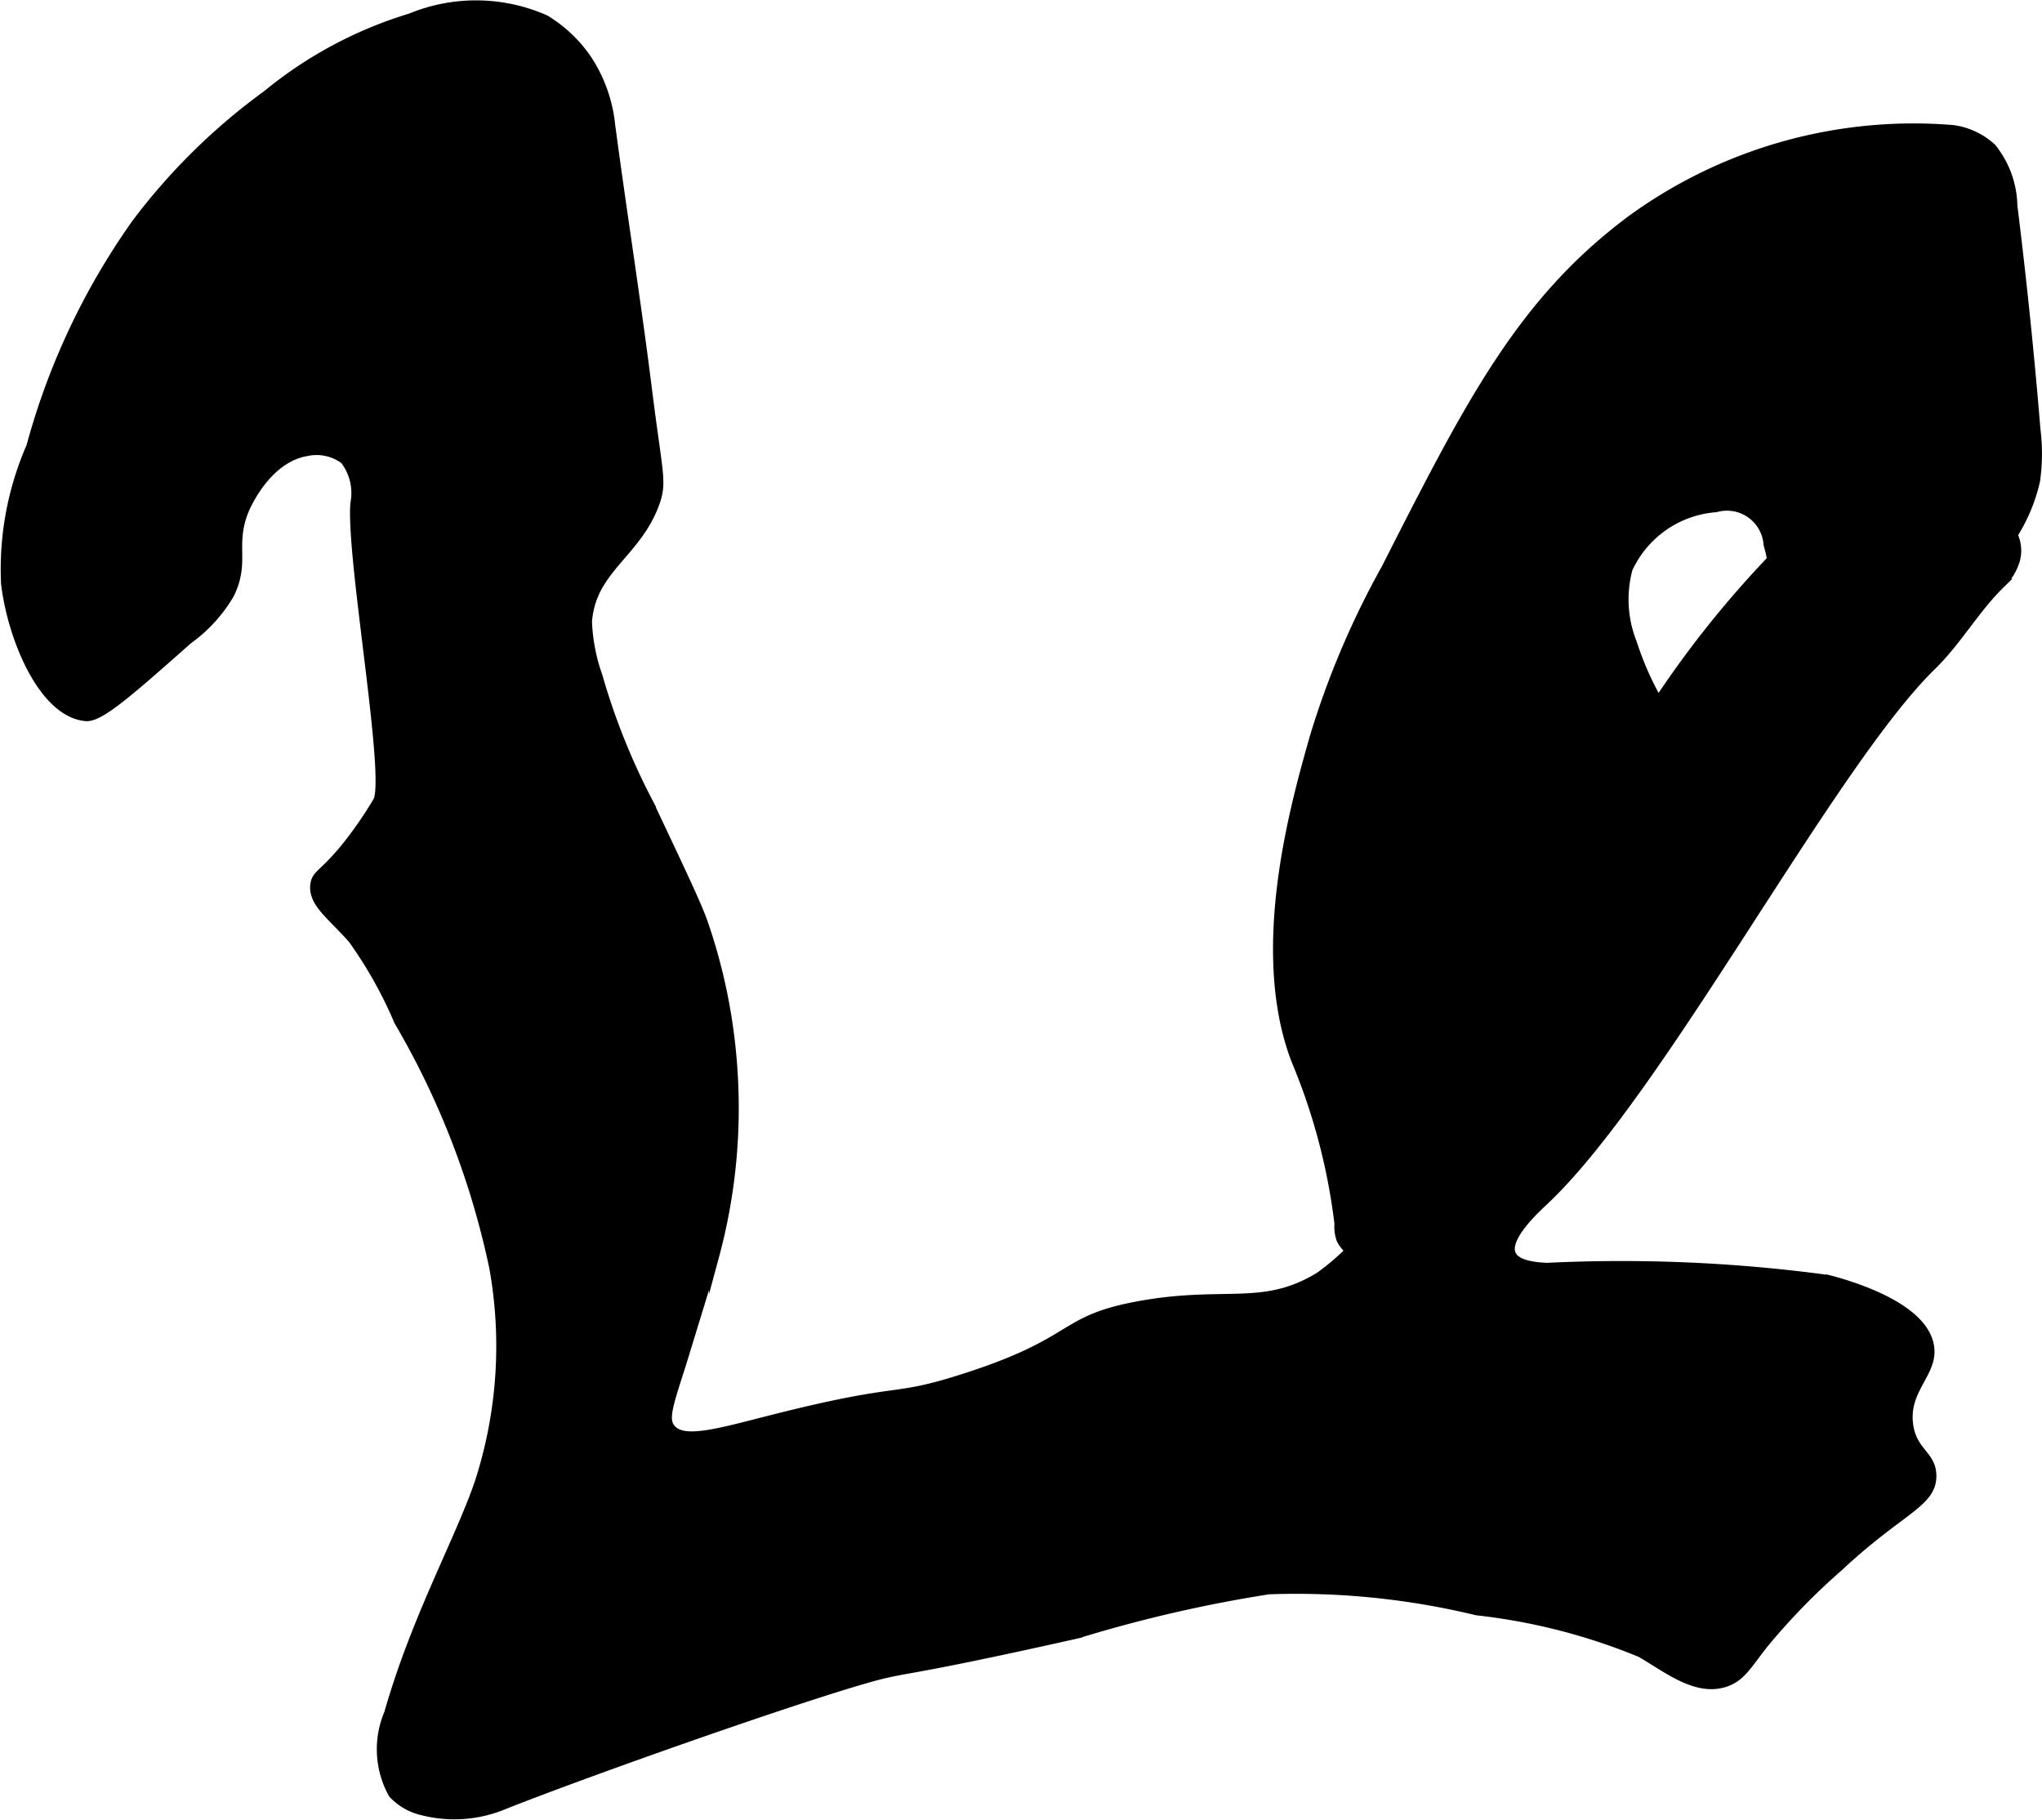
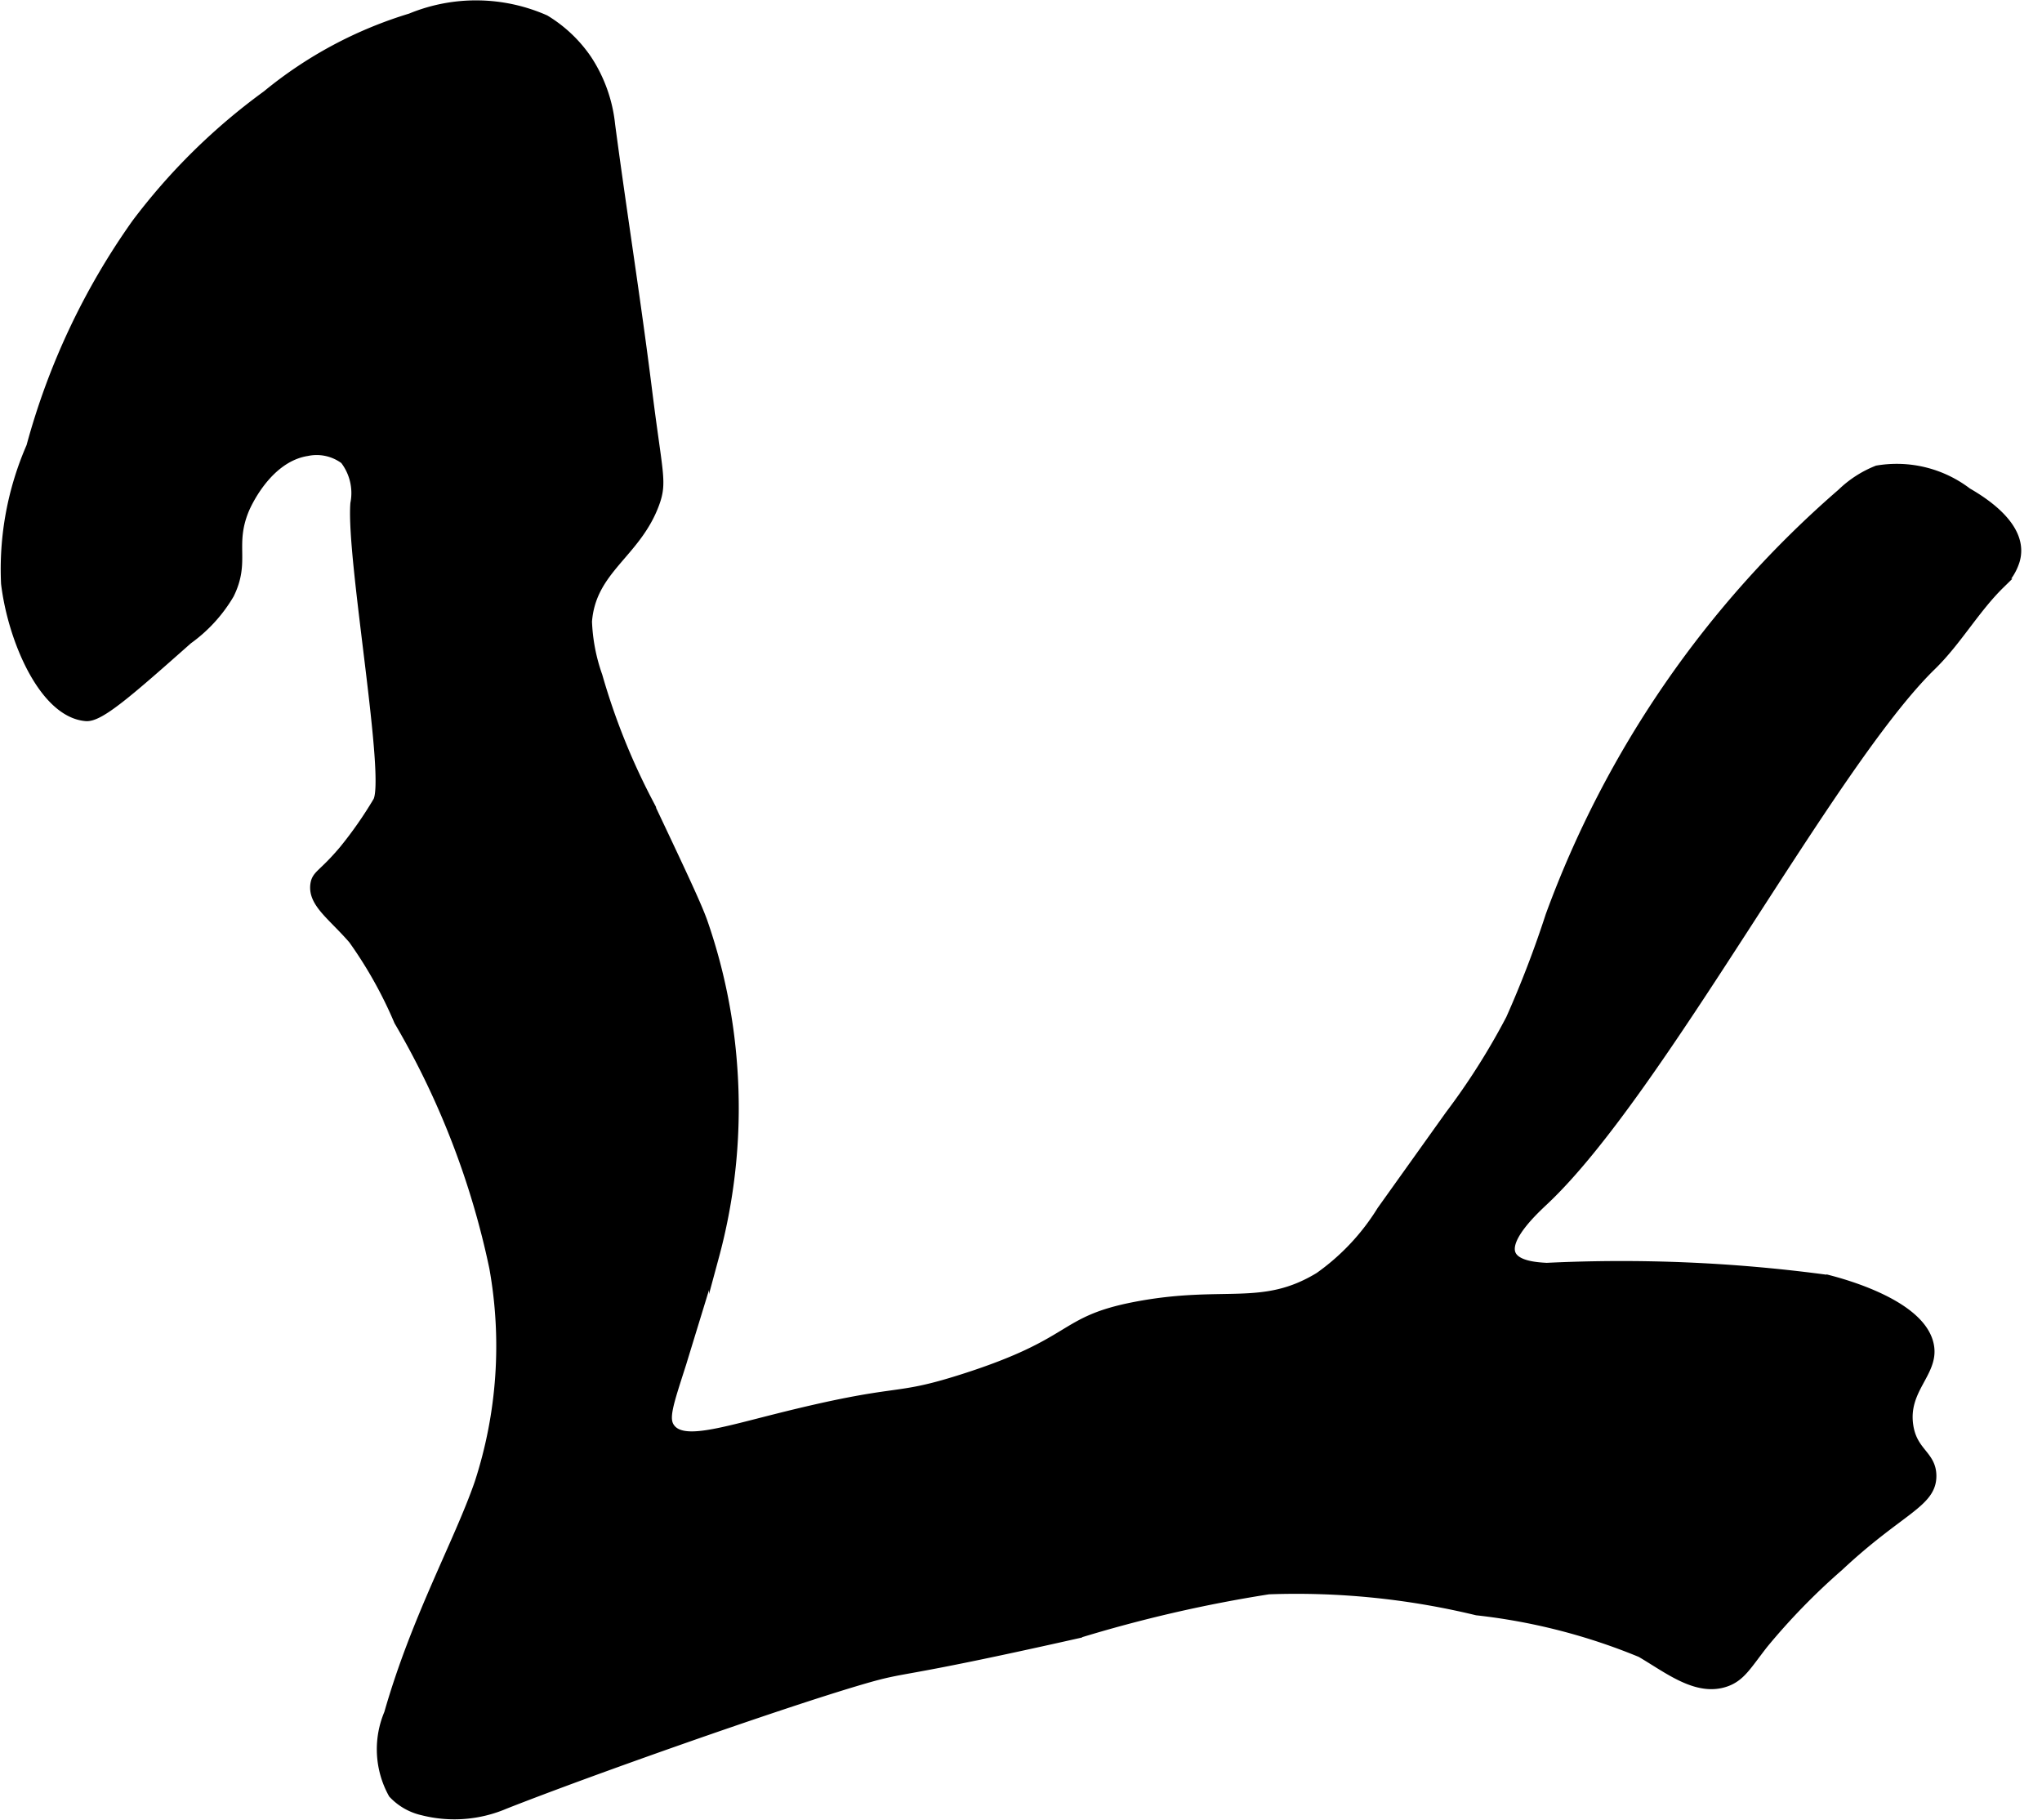
<svg xmlns="http://www.w3.org/2000/svg" version="1.1" width="10.699mm" height="9.533mm" viewBox="0 0 30.328 27.024">
  <defs>
    <style type="text/css">
      .a {
        stroke: #000;
        stroke-miterlimit: 10;
        stroke-width: 0.15px;
      }
    </style>
  </defs>
  <path class="a" d="M6.1.273A6.173,6.173,0,0,0,3.965,1.416,9.165,9.165,0,0,0,2.028,3.322,10.42,10.42,0,0,0,.465,6.635,4.537,4.537,0,0,0,.09,8.666c.1.832.565,1.918,1.188,1.969.201.016.64-.369,1.51-1.14a2.198,2.198,0,0,0,.615-.672c.24-.488.005-.721.219-1.25.016-.04.326-.778.937-.875a.698.698,0,0,1,.563.125.815.815,0,0,1,.156.656c-.063.826.536,4.109.332,4.43a6.011,6.011,0,0,1-.495.71c-.316.377-.41.369-.431.517-.038.271.258.46.563.813a6.351,6.351,0,0,1,.679,1.213,12.177,12.177,0,0,1,1.415,3.662,6.585,6.585,0,0,1-.219,3.204c-.306.885-.94,2.009-1.343,3.421a1.356,1.356,0,0,0,.062,1.187.859.859,0,0,0,.438.25A1.903,1.903,0,0,0,7.497,26.791c1.272-.501,4.057-1.484,5.281-1.844.753-.221.395-.054,3.219-.688a20.454,20.454,0,0,1,2.844-.656,11.413,11.413,0,0,1,3.094.312,8.962,8.962,0,0,1,2.438.625c.405.237.827.58,1.25.438.227-.076.315-.245.562-.562a9.753,9.753,0,0,1,1.125-1.156c.901-.844,1.379-.941,1.375-1.344-.003-.309-.286-.34-.344-.75-.075-.53.364-.775.312-1.156-.084-.626-1.29-.945-1.5-1a22.89,22.89,0,0,0-4.181-.18c-.151-.008-.457-.028-.532-.198-.111-.254.36-.682.494-.809,1.72-1.62,4.251-6.478,5.75-7.938.379-.369.643-.845,1.021-1.215a.788.788,0,0,0,.218-.343c.128-.426-.32-.788-.706-1.009A1.722,1.722,0,0,0,27.883,6.988a1.609,1.609,0,0,0-.526.34,15.217,15.217,0,0,0-4.328,6.273,15.595,15.595,0,0,1-.589,1.535,10.301,10.301,0,0,1-.907,1.432L20.524,17.981a3.389,3.389,0,0,1-.927.987c-.851.518-1.417.187-2.737.441-1.125.217-.85.527-2.551,1.07-1.093.349-.866.112-2.781.594-.845.213-1.386.383-1.573.143-.11-.142-.036-.347.165-.975l.02-.066c.164-.535.425-1.385.465-1.52a8.424,8.424,0,0,0,.268-2.832,8.323,8.323,0,0,0-.438-2.125c-.089-.253-.33-.762-.812-1.781a9.94,9.94,0,0,1-.75-1.875,2.728,2.728,0,0,1-.156-.812c.06-.781.725-1.007,1-1.75.12-.325.048-.431-.109-1.695-.164-1.312-.373-2.619-.547-3.93A2.163,2.163,0,0,0,8.715.885,2.021,2.021,0,0,0,8.093.296,2.538,2.538,0,0,0,6.1.273Z" />
-   <path class="a" d="M20.59,8.447a12.703,12.703,0,0,0-1.062,2.5c-.287,1.009-.895,3.15-.281,4.781a9.097,9.097,0,0,1,.648,2.447.56.56,0,0,0,.027.224.496.496,0,0,0,.675.22,1.438,1.438,0,0,0,.547-.571q1.04-1.596,2.08-3.192a6.231,6.231,0,0,1,.661-.893c.333-.353.746-.626,1.071-.986a1.479,1.479,0,0,0,.431-1.328,2.477,2.477,0,0,0-.464-.762,4.658,4.658,0,0,1-.687-1.339,1.758,1.758,0,0,1-.062-1.105,1.573,1.573,0,0,1,1.31-.911.62.62,0,0,1,.784.552,2.618,2.618,0,0,1-.622,2.517,1.813,1.813,0,0,0-.49.608c-.086.248.058.596.321.589a.574.574,0,0,0,.213-.062,9.154,9.154,0,0,0,4.218-3.824,2.527,2.527,0,0,0,.318-.779,2.879,2.879,0,0,0,.005-.751q-.137-1.666-.343-3.325a1.407,1.407,0,0,0-.309-.854,1.053,1.053,0,0,0-.576-.271A7.12,7.12,0,0,0,24.247,3.26C22.606,4.478,21.844,5.98,20.59,8.447Z" />
</svg>